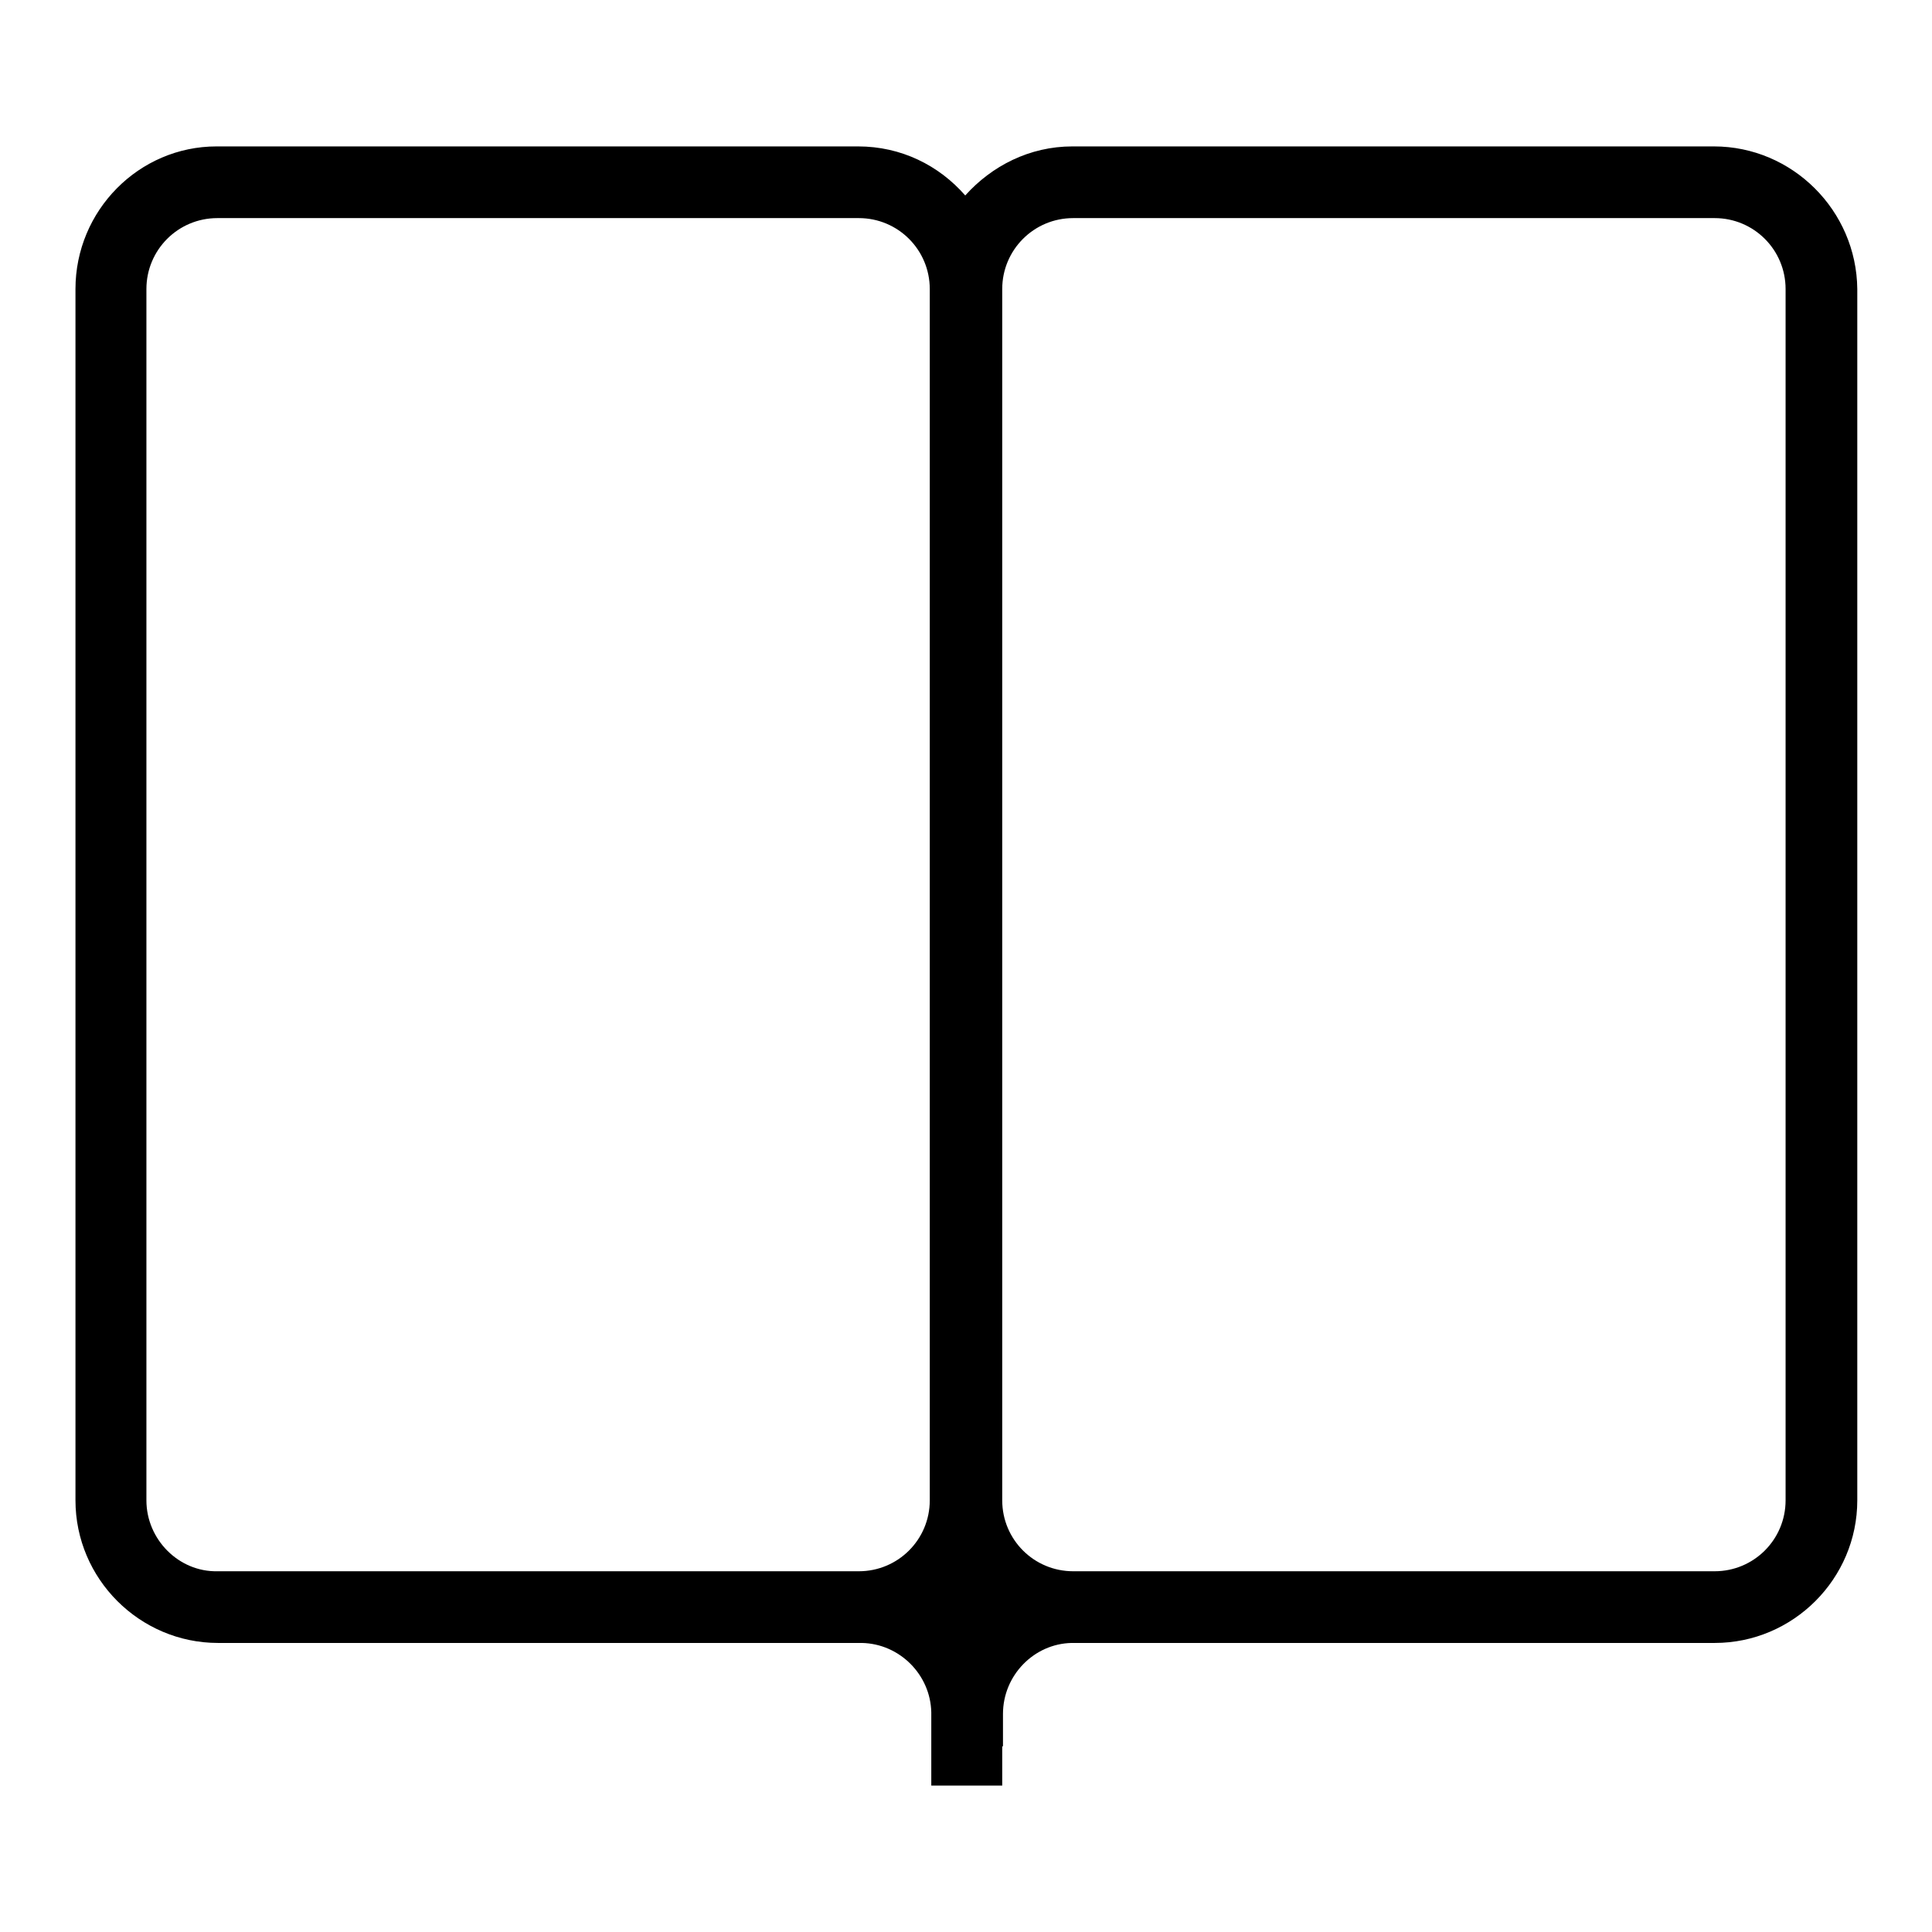
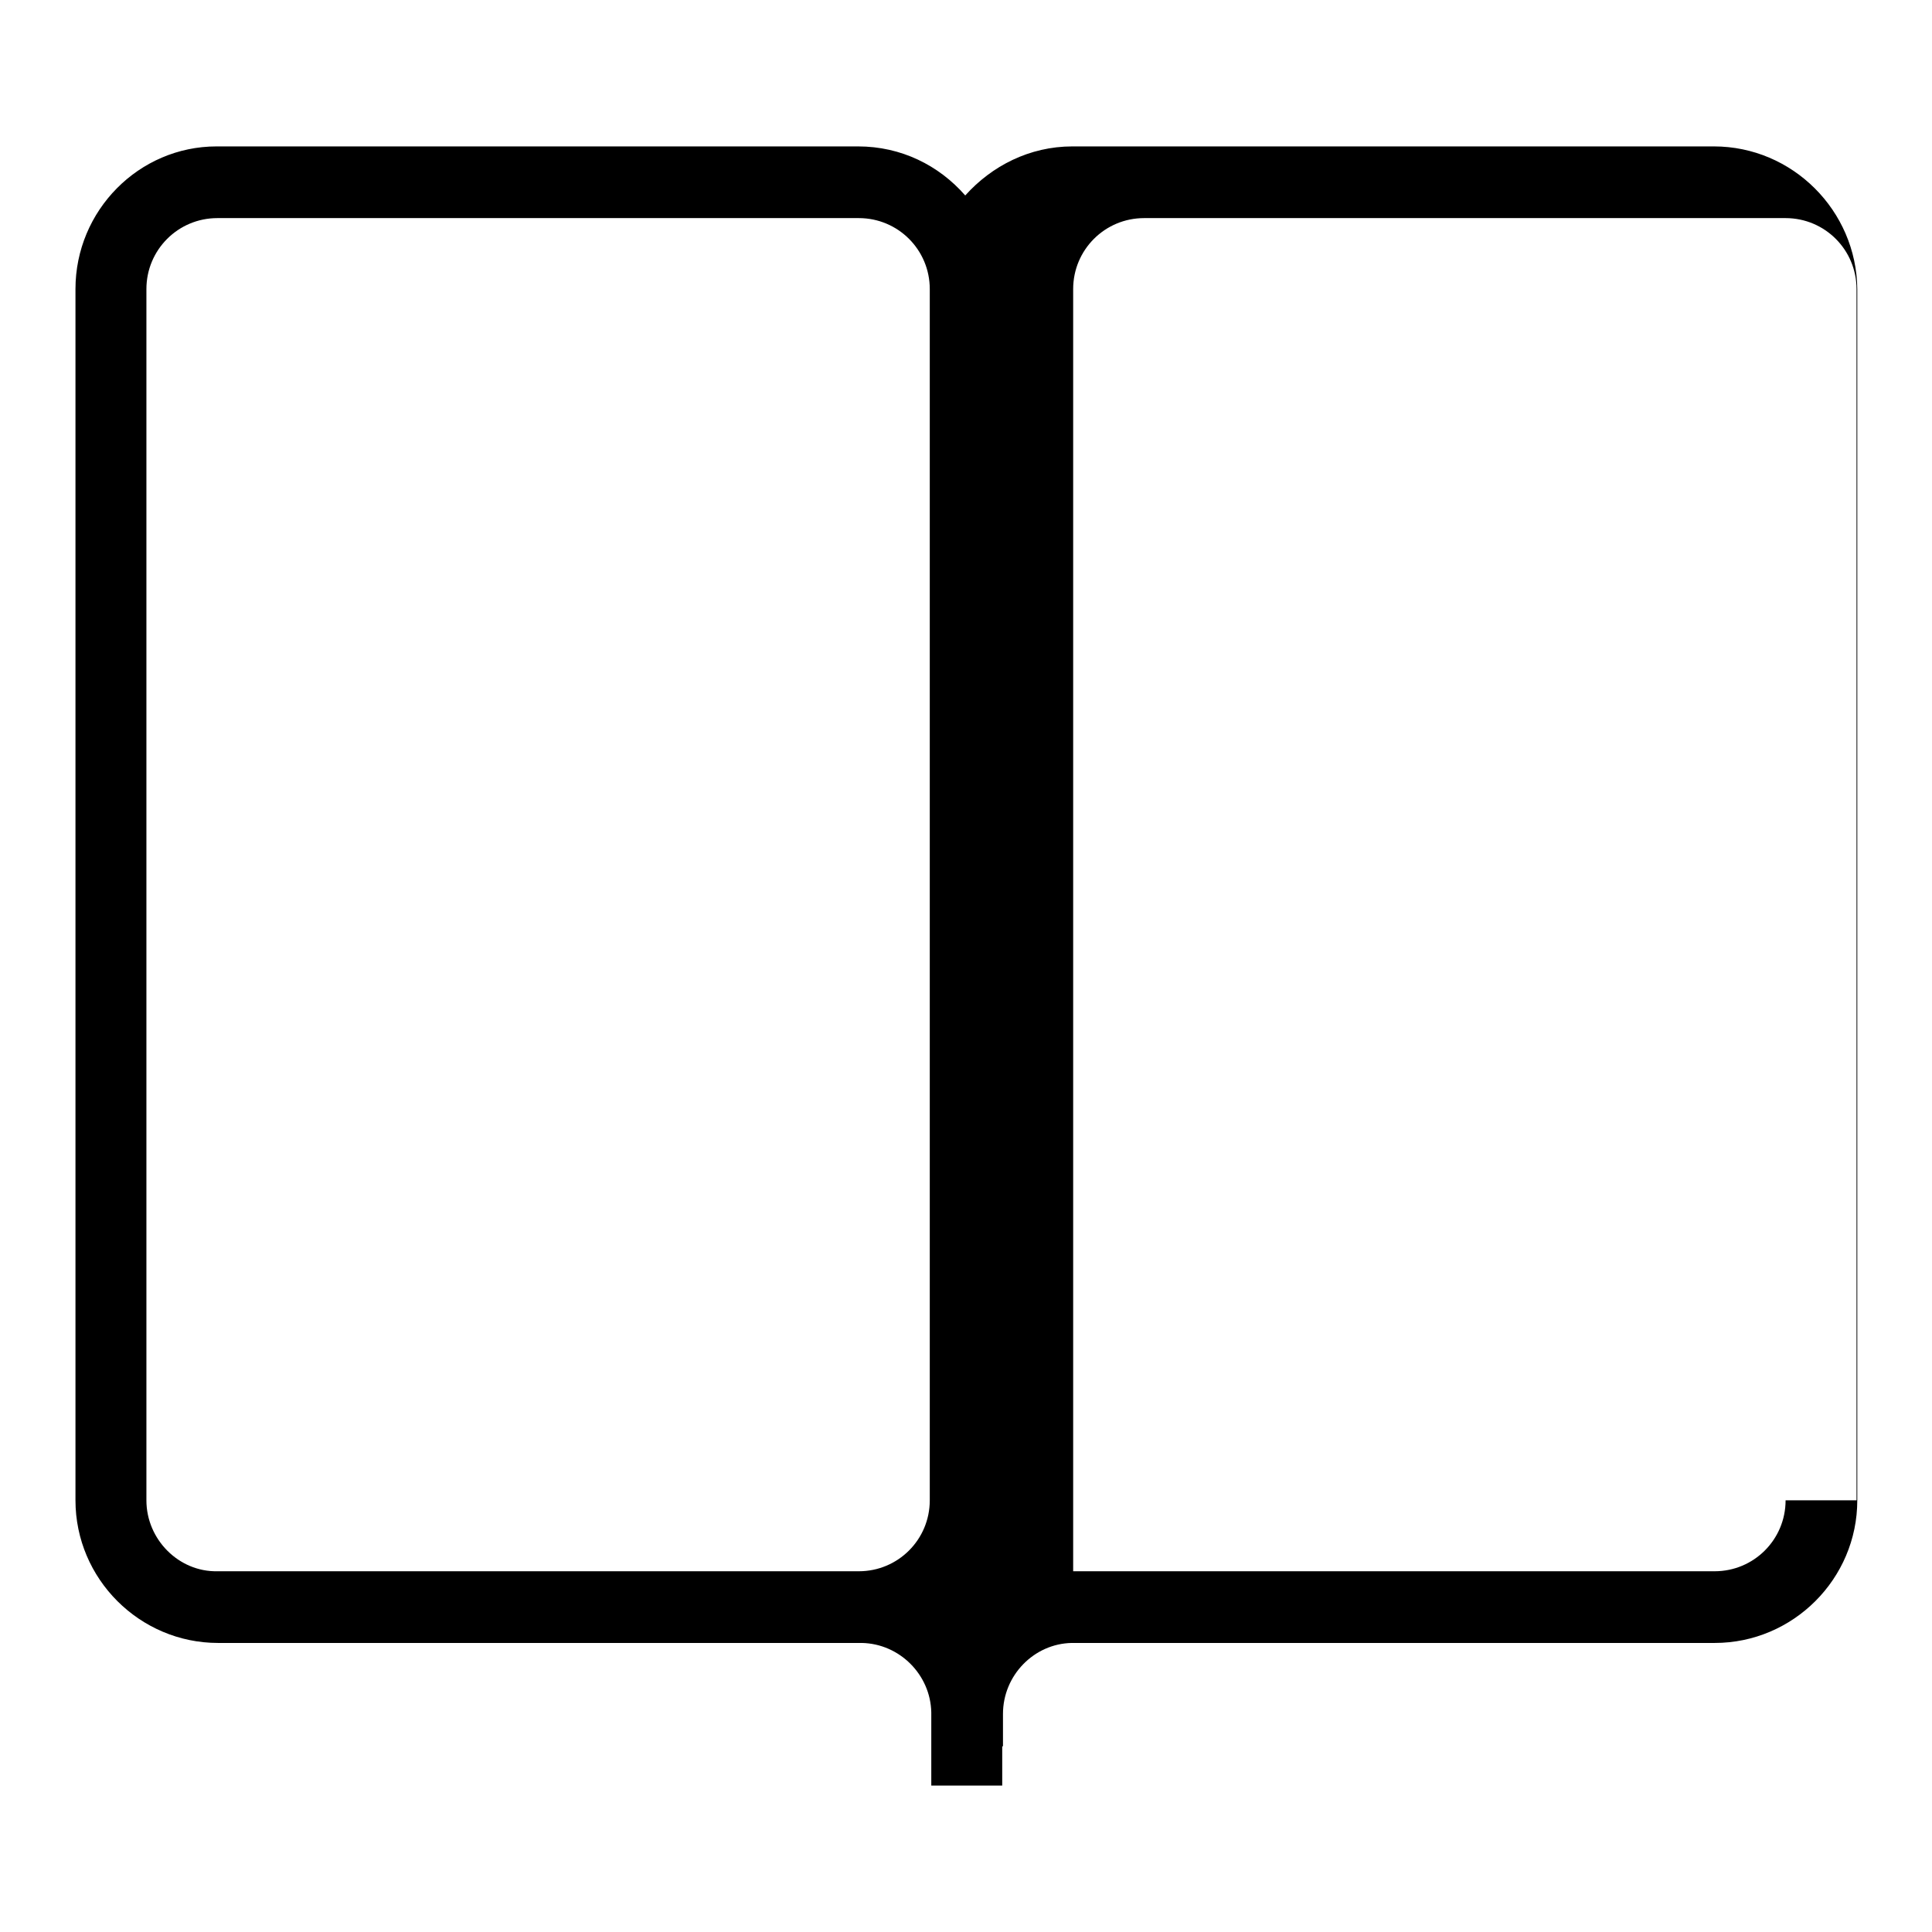
<svg xmlns="http://www.w3.org/2000/svg" version="1.1" x="0px" y="0px" viewBox="0 0 256 256" enable-background="new 0 0 256 256" xml:space="preserve">
  <g>
-     <path fill="#000000" d="M227.1,19.4h-85c-5.7,0-10.7,2.6-14.2,6.5c-3.5-4-8.5-6.5-14.2-6.5h-85C18.4,19.4,10,27.9,10,38.3v160.5 c0,10.4,8.5,18.9,18.9,18.9h85c0.1,0,0.2,0,0.3,0c5,0.1,9.1,4.2,9.2,9.2v9.7h9.4v-5.2h0.1v-4.3c0-5.1,4.1-9.3,9.1-9.4 c0.1,0,0.1,0,0.2,0h85c10.4,0,18.9-8.5,18.9-18.9V38.3C246,27.9,237.5,19.4,227.1,19.4L227.1,19.4z M19.4,198.8V38.3 c0-5.2,4.2-9.4,9.4-9.4h85c5.2,0,9.4,4.2,9.4,9.4v160.5c0,5.2-4.2,9.4-9.4,9.4h-85C23.7,208.3,19.4,204,19.4,198.8z M236.6,198.8 c0,5.2-4.2,9.4-9.4,9.4h-85c-5.2,0-9.4-4.2-9.4-9.4V38.3c0-5.2,4.2-9.4,9.4-9.4h85c5.2,0,9.4,4.2,9.4,9.4V198.8L236.6,198.8z" />
+     <path fill="#000000" d="M227.1,19.4h-85c-5.7,0-10.7,2.6-14.2,6.5c-3.5-4-8.5-6.5-14.2-6.5h-85C18.4,19.4,10,27.9,10,38.3v160.5 c0,10.4,8.5,18.9,18.9,18.9h85c0.1,0,0.2,0,0.3,0c5,0.1,9.1,4.2,9.2,9.2v9.7h9.4v-5.2h0.1v-4.3c0-5.1,4.1-9.3,9.1-9.4 c0.1,0,0.1,0,0.2,0h85c10.4,0,18.9-8.5,18.9-18.9V38.3C246,27.9,237.5,19.4,227.1,19.4L227.1,19.4z M19.4,198.8V38.3 c0-5.2,4.2-9.4,9.4-9.4h85c5.2,0,9.4,4.2,9.4,9.4v160.5c0,5.2-4.2,9.4-9.4,9.4h-85C23.7,208.3,19.4,204,19.4,198.8z M236.6,198.8 c0,5.2-4.2,9.4-9.4,9.4h-85V38.3c0-5.2,4.2-9.4,9.4-9.4h85c5.2,0,9.4,4.2,9.4,9.4V198.8L236.6,198.8z" />
  </g>
</svg>